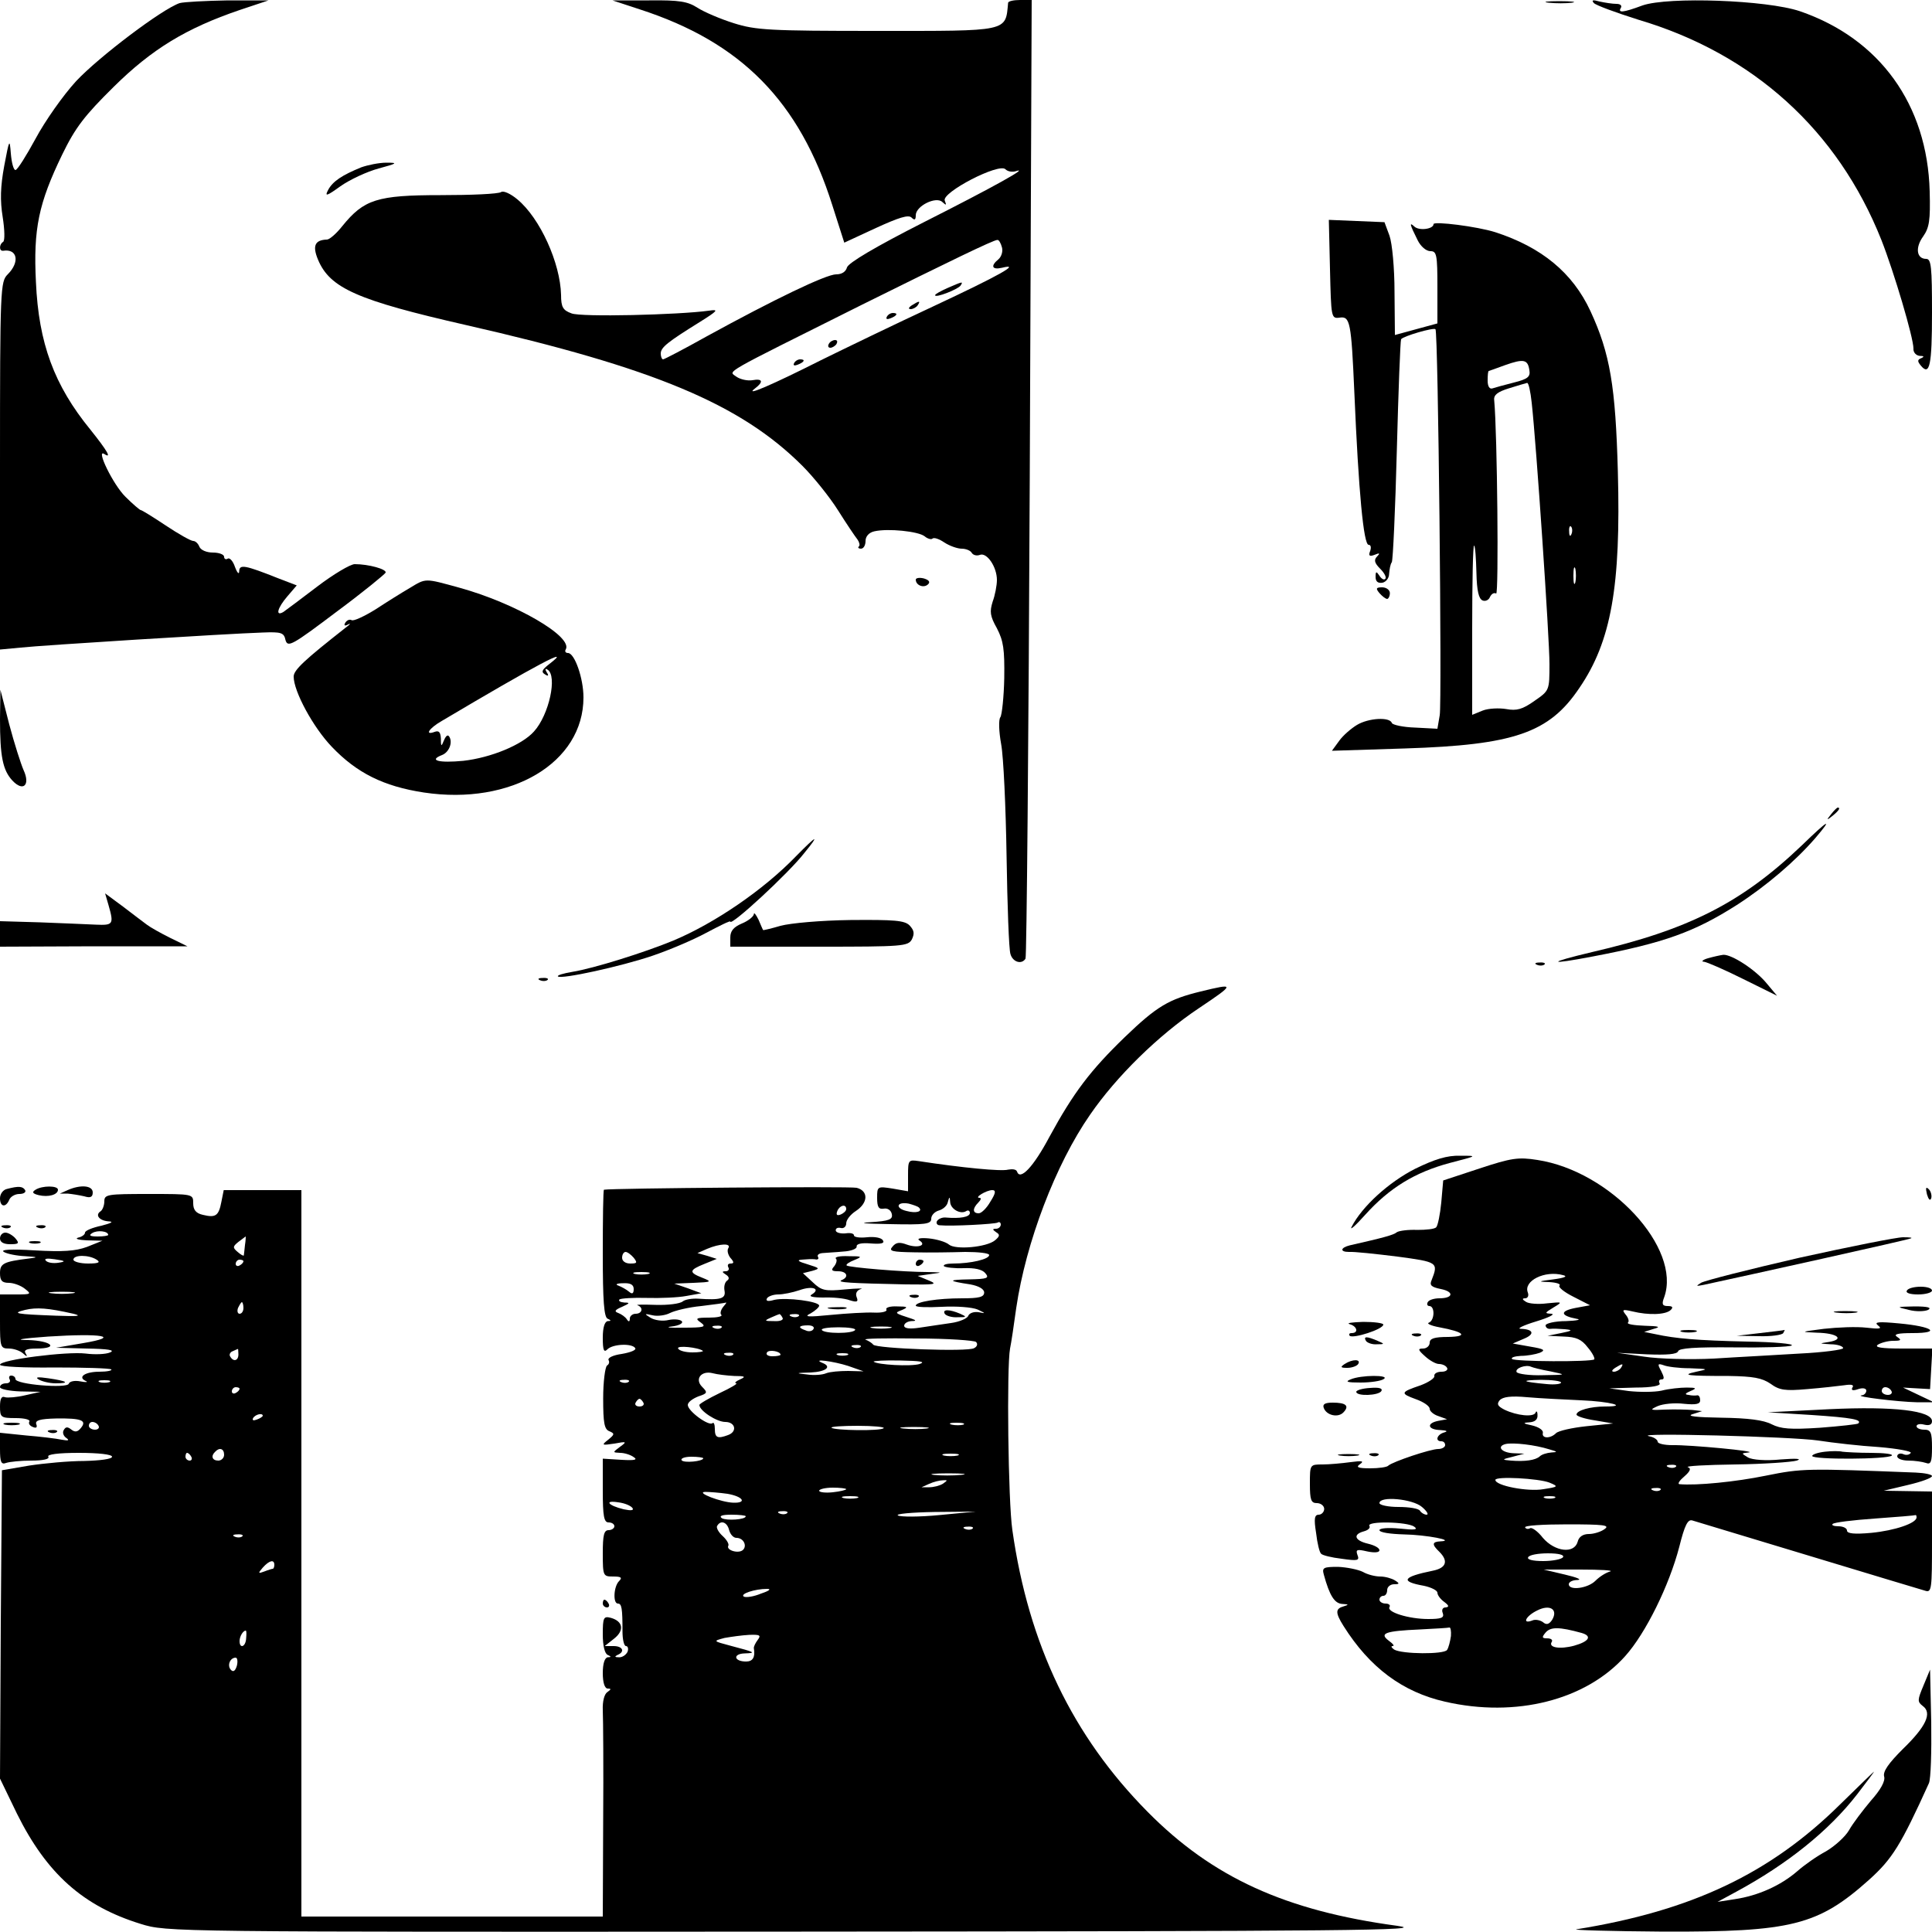
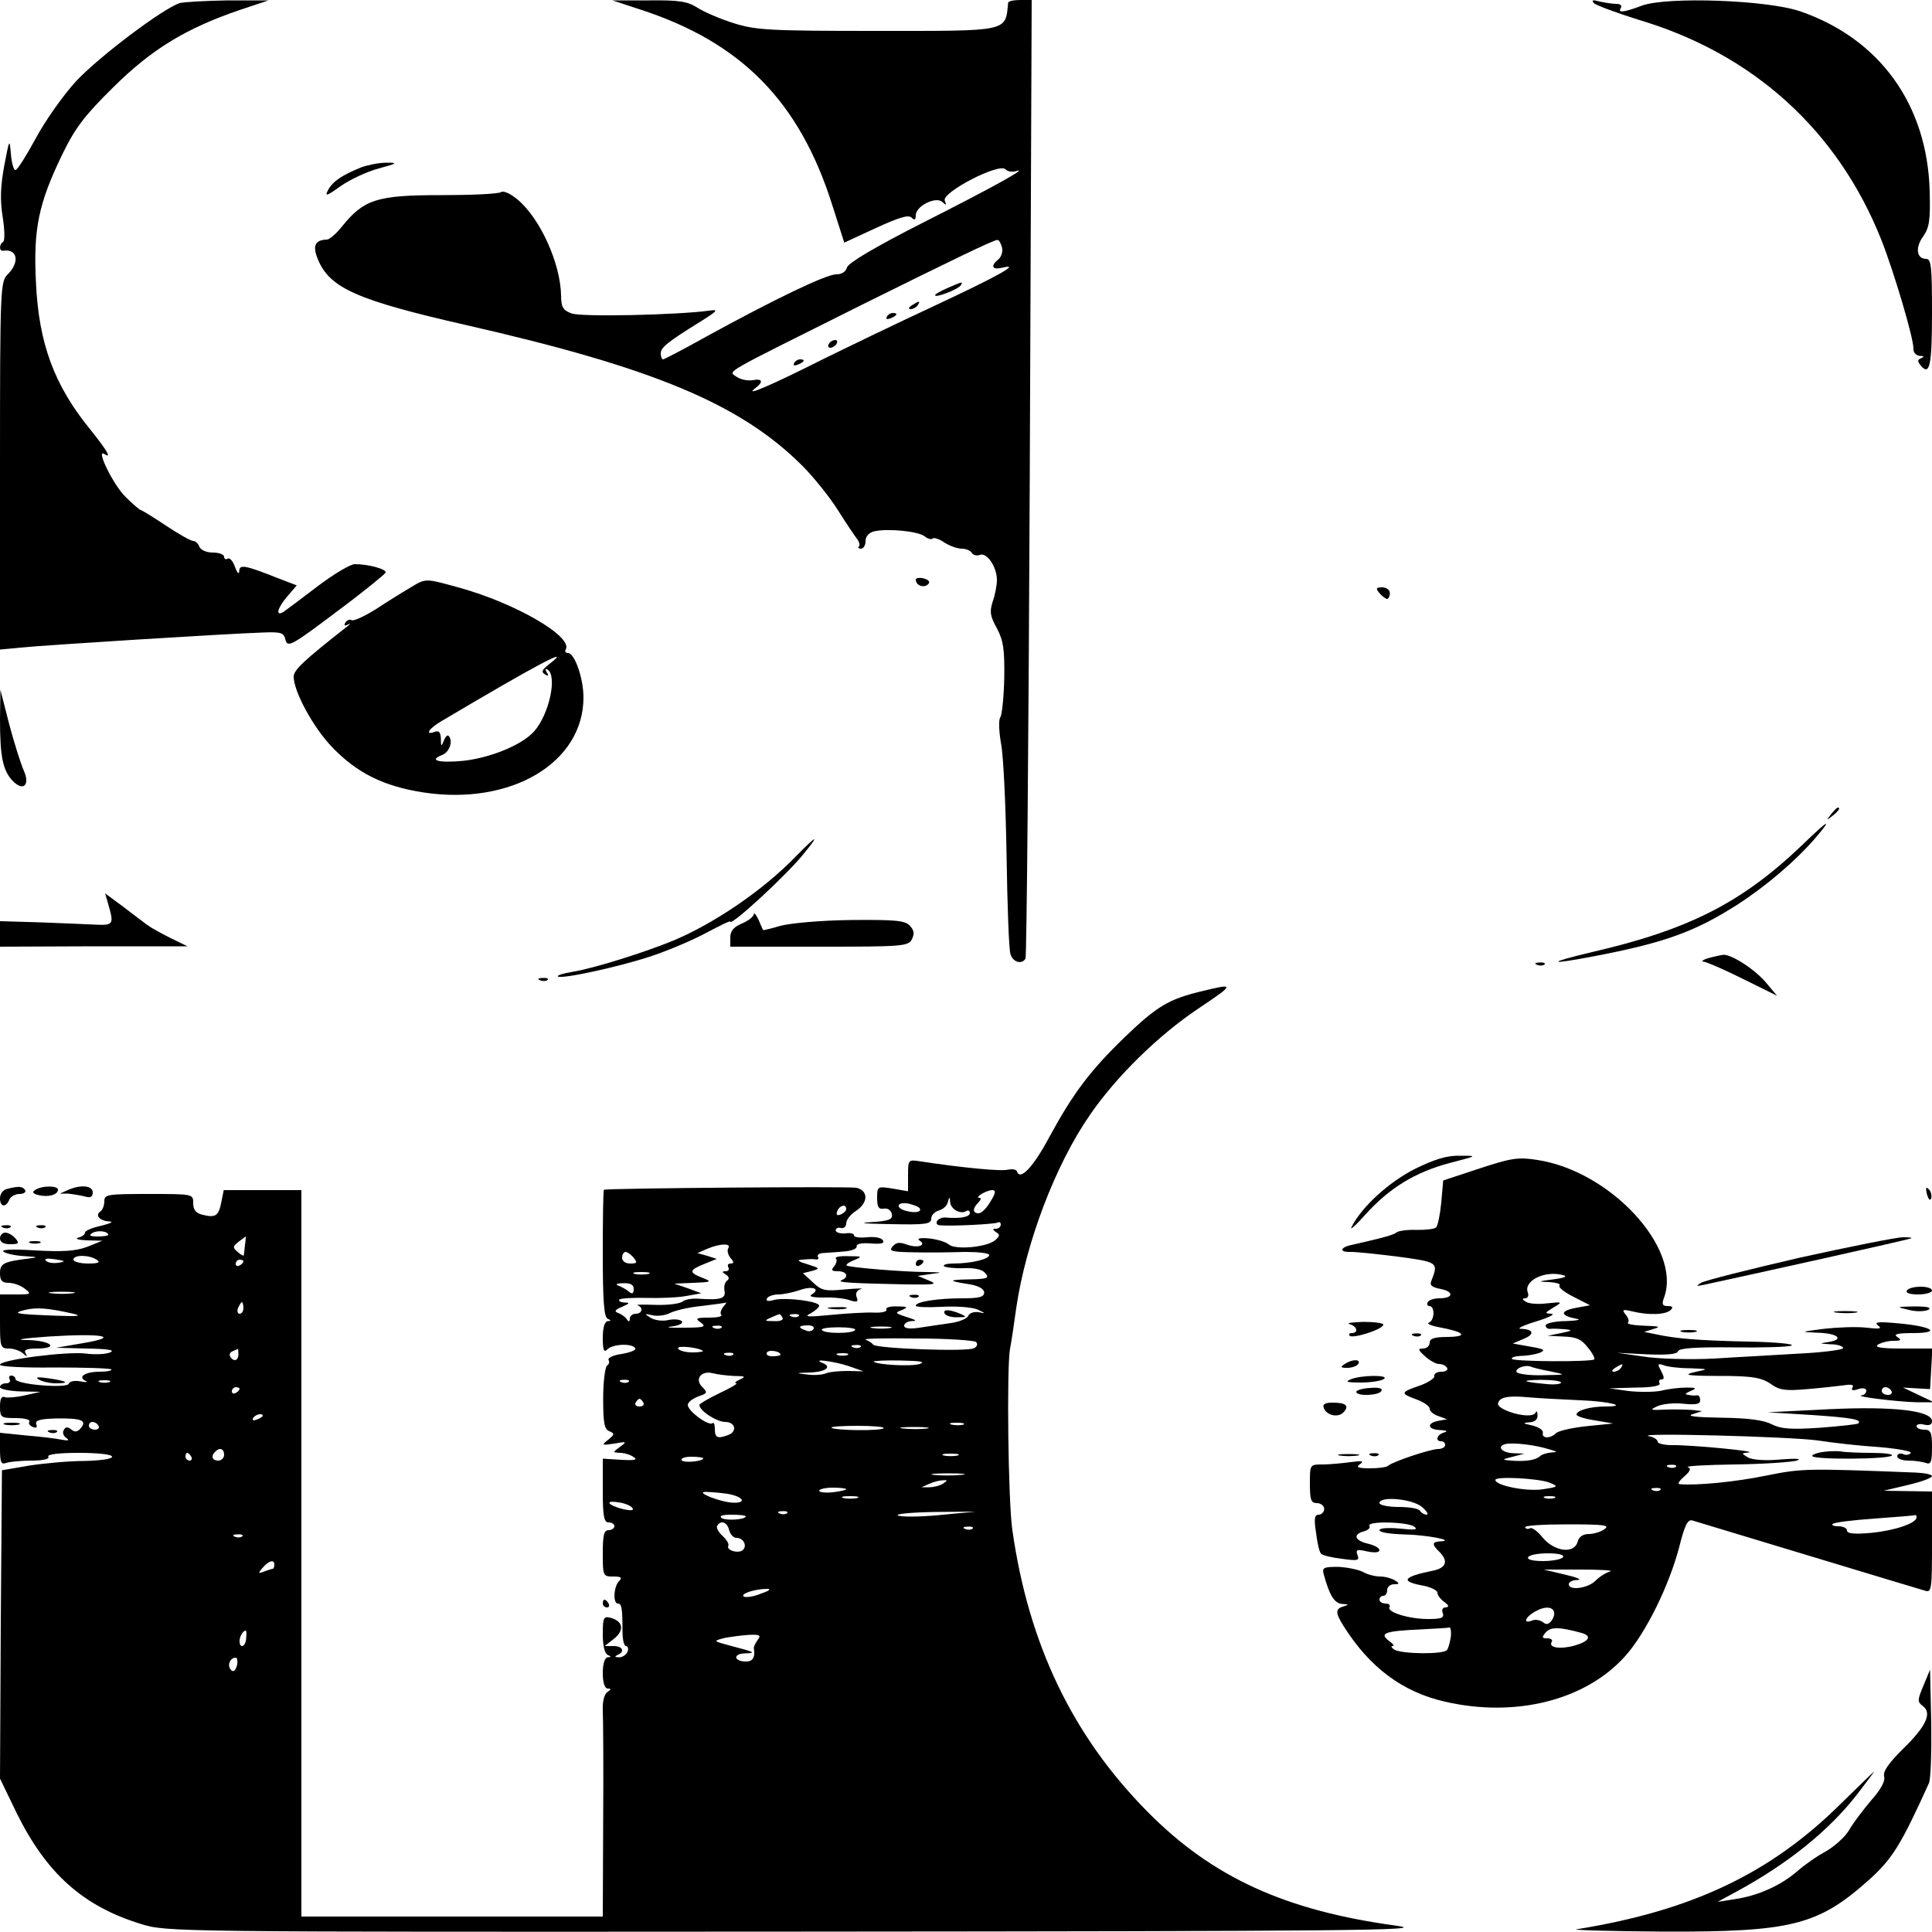
<svg xmlns="http://www.w3.org/2000/svg" version="1.0" width="500pt" height="500pt" viewBox="0 0 500 500" preserveAspectRatio="xMidYMid meet">
  <g transform="translate(0,500) scale(0.1,-0.1)" fill="#000000" stroke="none">
    <path d="M465 4992 c-45 -15 -209 -139 -268 -202 -34 -37 -81 -104 -105 -149 -24 -44 -47 -81 -52 -81 -5 0 -10 19 -12 43 -3 39 -4 37 -17 -32 -10 -54 -11 -90 -4 -133 5 -32 6 -61 1 -64 -10 -6 -11 -24 0 -23 37 6 44 -29 12 -61 -19 -19 -20 -33 -20 -496 l0 -475 53 5 c55 6 534 36 626 39 49 2 56 0 60 -20 6 -19 17 -13 131 73 69 51 126 98 128 102 3 9 -44 22 -80 22 -11 0 -55 -26 -97 -58 -42 -32 -82 -62 -88 -66 -21 -12 -15 11 11 41 l24 28 -47 18 c-88 35 -101 37 -102 19 0 -10 -5 -5 -11 11 -5 15 -14 25 -19 21 -5 -3 -9 0 -9 5 0 6 -13 11 -29 11 -16 0 -31 6 -35 15 -3 8 -10 15 -16 15 -6 0 -38 18 -71 40 -33 22 -62 40 -65 40 -2 0 -20 15 -39 34 -32 31 -78 126 -55 111 20 -13 8 8 -36 63 -94 115 -134 224 -141 382 -7 138 7 204 68 330 34 70 58 101 133 175 99 98 188 152 326 199 l75 25 -105 0 c-58 -1 -114 -4 -125 -7z" />
    <path d="M1655 4976 c263 -85 414 -238 499 -507 l31 -97 82 38 c59 27 84 35 92 27 8 -8 11 -6 11 6 0 24 53 50 69 34 10 -9 11 -9 6 4 -8 21 140 98 157 81 6 -6 18 -8 27 -5 37 12 -56 -40 -238 -132 -126 -64 -195 -105 -199 -117 -3 -11 -13 -18 -28 -18 -26 0 -161 -65 -336 -161 -59 -33 -109 -59 -112 -59 -3 0 -6 7 -6 15 0 16 18 30 100 81 48 30 51 34 25 30 -80 -11 -332 -17 -356 -7 -22 8 -27 16 -27 48 -2 82 -54 198 -113 247 -18 15 -36 23 -42 19 -7 -5 -77 -8 -157 -8 -164 0 -198 -11 -254 -80 -15 -19 -33 -35 -40 -35 -31 -1 -38 -16 -23 -52 31 -74 102 -105 382 -169 488 -111 712 -205 872 -365 28 -28 70 -80 92 -115 22 -35 45 -69 50 -75 5 -7 7 -15 4 -18 -4 -3 -1 -6 5 -6 7 0 12 9 12 20 0 12 9 22 23 25 35 8 114 0 130 -13 7 -6 17 -9 20 -6 4 4 18 -1 31 -10 14 -9 34 -16 45 -16 11 0 23 -5 26 -11 4 -6 13 -8 21 -5 18 7 44 -31 44 -65 0 -14 -5 -40 -11 -56 -8 -26 -7 -37 11 -69 17 -33 20 -54 19 -129 -1 -49 -6 -95 -10 -101 -5 -6 -4 -37 2 -70 6 -32 12 -163 14 -290 2 -128 6 -241 10 -253 6 -21 29 -28 39 -12 3 4 8 565 11 1245 l5 1236 -30 0 c-17 0 -30 -3 -31 -7 -7 -76 4 -73 -339 -73 -279 0 -314 2 -371 20 -35 11 -77 29 -94 40 -25 16 -46 20 -125 19 l-95 0 70 -23z m938 -616 c3 -10 -1 -24 -9 -31 -21 -17 -17 -28 9 -22 52 13 -7 -20 -178 -100 -99 -46 -229 -109 -290 -139 -127 -64 -199 -95 -172 -74 24 18 21 27 -6 22 -12 -2 -31 2 -41 9 -21 16 -46 1 324 186 226 112 341 168 351 168 4 1 9 -8 12 -19z" />
    <path d="M2453 4255 c-18 -8 -33 -16 -33 -19 0 -8 59 15 66 25 7 11 6 11 -33 -6z" />
    <path d="M2360 4210 c-9 -6 -10 -10 -3 -10 6 0 15 5 18 10 8 12 4 12 -15 0z" />
    <path d="M2295 4180 c-3 -6 1 -7 9 -4 18 7 21 14 7 14 -6 0 -13 -4 -16 -10z" />
    <path d="M2145 4110 c-3 -5 -2 -10 4 -10 5 0 13 5 16 10 3 6 2 10 -4 10 -5 0 -13 -4 -16 -10z" />
    <path d="M2055 4060 c-3 -6 1 -7 9 -4 18 7 21 14 7 14 -6 0 -13 -4 -16 -10z" />
-     <path d="M4008 4993 c18 -2 45 -2 60 0 15 2 0 4 -33 4 -33 0 -45 -2 -27 -4z" />
    <path d="M4125 4992 c6 -6 58 -25 115 -43 297 -88 516 -286 629 -570 33 -84 83 -253 83 -281 -1 -10 7 -18 16 -19 11 0 13 -2 4 -6 -10 -4 -10 -8 -1 -19 23 -28 29 0 29 137 0 118 -2 139 -15 139 -25 0 -29 29 -8 58 16 23 19 41 17 117 -6 224 -129 395 -336 466 -86 29 -340 38 -407 15 -51 -19 -65 -20 -56 -6 3 6 -2 10 -12 10 -10 0 -29 3 -43 6 -18 5 -22 4 -15 -4z" />
    <path d="M935 4567 c-49 -20 -74 -36 -86 -59 -9 -17 -4 -16 32 10 24 17 69 38 99 46 48 13 51 15 20 15 -19 0 -48 -6 -65 -12z" />
-     <path d="M3442 4303 c3 -125 3 -128 25 -125 27 4 30 -11 38 -193 11 -259 24 -395 37 -395 6 0 7 -7 4 -16 -5 -12 -2 -15 11 -10 14 6 15 4 7 -4 -9 -9 -7 -17 8 -32 11 -11 17 -23 13 -26 -3 -4 -10 0 -15 8 -8 12 -10 12 -10 -3 0 -12 6 -17 18 -15 9 2 17 12 17 23 1 11 3 25 7 30 3 6 9 136 13 290 4 154 9 283 11 287 5 8 84 31 89 26 7 -7 17 -967 11 -999 l-6 -35 -57 3 c-32 1 -59 7 -61 12 -5 16 -60 13 -90 -5 -15 -9 -36 -27 -46 -41 l-19 -26 189 6 c282 9 373 40 451 156 83 121 108 264 100 560 -6 221 -20 306 -71 416 -46 99 -126 165 -246 204 -47 15 -160 29 -160 21 0 -13 -38 -18 -50 -6 -13 12 -12 6 9 -36 8 -16 22 -28 33 -28 16 0 18 -9 18 -93 l0 -94 -55 -15 -55 -15 -1 111 c0 62 -6 126 -13 146 l-13 35 -72 3 -72 3 3 -128z m516 -261 c3 -17 -4 -23 -40 -32 -24 -6 -49 -13 -55 -15 -8 -3 -13 5 -13 20 0 14 1 25 3 25 1 0 20 7 42 15 48 17 59 15 63 -13z m6 -84 c12 -108 46 -610 46 -676 0 -69 0 -69 -39 -96 -31 -22 -46 -26 -73 -21 -18 3 -46 2 -61 -4 l-27 -11 0 222 c0 122 2 219 5 216 3 -2 5 -34 6 -71 1 -46 6 -67 16 -71 7 -3 16 1 19 9 4 8 10 12 16 9 7 -5 3 414 -5 500 -2 14 9 22 38 31 22 7 43 13 47 14 4 1 9 -23 12 -51z m103 -340 c-3 -8 -6 -5 -6 6 -1 11 2 17 5 13 3 -3 4 -12 1 -19z m10 -125 c-3 -10 -5 -2 -5 17 0 19 2 27 5 18 2 -10 2 -26 0 -35z" />
    <path d="M2370 3500 c0 -15 21 -23 32 -12 6 6 2 11 -11 15 -12 3 -21 1 -21 -3z" />
    <path d="M1060 3478 c-19 -11 -59 -36 -88 -55 -29 -18 -57 -31 -62 -28 -5 3 -12 0 -16 -6 -5 -8 -2 -10 7 -5 8 4 5 0 -6 -8 -107 -84 -135 -110 -135 -127 0 -38 50 -131 99 -182 64 -67 133 -102 238 -118 226 -34 413 77 413 246 0 50 -23 115 -40 115 -6 0 -9 4 -6 9 20 33 -130 120 -275 160 -91 25 -86 25 -129 -1z m361 -197 c-18 -14 -21 -20 -11 -26 9 -6 11 -4 5 5 -5 8 -4 11 2 7 26 -16 4 -117 -35 -160 -31 -35 -112 -68 -183 -76 -63 -6 -91 1 -55 15 18 7 28 32 19 47 -4 7 -9 3 -14 -9 -7 -17 -8 -17 -8 5 -1 16 -5 21 -16 17 -27 -10 -15 9 18 28 246 146 344 198 278 147z" />
    <path d="M3570 3465 c7 -8 16 -15 20 -15 3 0 7 7 7 15 0 8 -9 15 -20 15 -16 0 -17 -3 -7 -15z" />
    <path d="M0 3139 c0 -96 7 -132 32 -159 28 -30 47 -12 29 27 -7 16 -24 69 -37 118 l-23 90 -1 -76z" />
    <path d="M4739 2893 c-13 -16 -12 -17 4 -4 16 13 21 21 13 21 -2 0 -10 -8 -17 -17z" />
    <path d="M4664 2813 c-156 -149 -293 -219 -544 -277 -118 -28 -116 -34 4 -11 183 35 261 63 371 133 76 49 151 113 203 173 47 55 34 48 -34 -18z" />
    <path d="M2060 2784 c-84 -87 -210 -173 -317 -218 -75 -31 -206 -72 -261 -81 -24 -4 -41 -9 -38 -12 8 -8 164 26 246 54 41 14 103 40 138 59 34 18 62 32 62 29 0 -14 151 125 192 178 40 49 33 47 -22 -9z" />
    <path d="M281 2657 c14 -49 12 -52 -33 -50 -24 1 -89 4 -145 6 l-103 3 0 -33 0 -33 243 1 242 0 -45 22 c-24 12 -51 27 -60 34 -8 6 -36 27 -62 47 l-46 34 9 -31z" />
    <path d="M1951 2634 c-1 -6 -14 -17 -31 -24 -21 -9 -30 -19 -30 -36 l0 -24 230 0 c216 0 230 1 240 19 7 15 6 23 -6 36 -13 13 -39 15 -153 14 -77 -1 -155 -8 -181 -15 -24 -7 -45 -12 -45 -11 -1 1 -6 13 -12 27 -7 14 -12 20 -12 14z" />
    <path d="M4420 2520 c-14 -4 -18 -9 -10 -9 8 -1 54 -21 102 -45 l87 -43 -26 31 c-29 36 -91 76 -113 75 -8 -1 -26 -5 -40 -9z" />
-     <path d="M3978 2503 c7 -3 16 -2 19 1 4 3 -2 6 -13 5 -11 0 -14 -3 -6 -6z" />
+     <path d="M3978 2503 c7 -3 16 -2 19 1 4 3 -2 6 -13 5 -11 0 -14 -3 -6 -6" />
    <path d="M1398 2463 c7 -3 16 -2 19 1 4 3 -2 6 -13 5 -11 0 -14 -3 -6 -6z" />
    <path d="M3107 2434 c-82 -20 -113 -38 -196 -118 -89 -86 -133 -144 -195 -258 -42 -79 -76 -114 -84 -90 -2 6 -12 7 -23 5 -17 -5 -120 5 -231 22 -27 4 -28 3 -28 -37 l0 -41 -40 7 c-39 6 -40 6 -40 -24 0 -24 4 -30 17 -28 10 2 19 -4 21 -14 3 -14 -7 -18 -55 -21 -35 -2 -15 -4 50 -5 92 -2 107 0 107 14 0 9 9 18 19 21 11 3 22 12 24 22 4 15 5 15 6 0 1 -18 27 -33 42 -23 5 3 9 0 9 -5 0 -11 -26 -15 -62 -12 -9 1 -19 -3 -23 -9 -3 -5 0 -11 7 -11 30 -3 143 3 150 7 4 3 8 0 8 -5 0 -6 -6 -11 -12 -11 -10 0 -10 -2 0 -9 10 -6 10 -10 -3 -21 -22 -18 -102 -25 -119 -11 -8 7 -32 14 -52 16 -21 2 -32 0 -25 -5 21 -13 -4 -21 -32 -11 -19 7 -28 6 -37 -5 -11 -12 -2 -14 56 -15 38 -1 97 0 132 1 34 0 62 -3 62 -8 0 -11 -48 -22 -93 -22 -17 0 -27 -3 -24 -7 4 -3 27 -6 51 -5 28 1 48 -3 56 -13 11 -13 5 -15 -41 -16 -57 -1 -57 -4 2 -13 22 -4 36 -12 36 -21 0 -12 -14 -15 -57 -15 -64 0 -120 -9 -120 -19 0 -4 30 -5 68 -3 37 2 78 -1 92 -7 21 -10 22 -11 3 -7 -12 2 -24 -2 -27 -9 -2 -7 -23 -16 -45 -19 -23 -3 -59 -9 -81 -12 -26 -4 -40 -2 -40 5 0 6 8 11 18 12 13 0 14 2 2 6 -46 15 -46 15 -25 23 16 7 14 9 -13 9 -18 1 -31 -3 -28 -8 3 -5 -11 -9 -32 -8 -20 1 -71 -2 -112 -6 -60 -6 -71 -5 -52 4 12 7 22 16 22 20 0 11 -85 22 -116 15 -17 -5 -23 -3 -19 4 3 5 16 10 29 10 13 0 37 5 55 11 33 12 56 4 32 -11 -9 -5 1 -8 30 -8 24 1 55 -2 68 -7 19 -6 23 -4 18 8 -4 10 1 18 11 21 9 2 -9 2 -41 -1 -52 -5 -61 -3 -83 18 l-26 24 24 6 c21 6 20 7 -12 17 -24 7 -29 11 -15 12 11 1 26 2 34 1 7 -2 11 1 8 6 -3 5 2 9 11 10 9 1 34 2 54 4 20 1 36 7 35 13 -1 7 13 10 36 8 27 -2 37 0 32 8 -4 7 -22 10 -41 8 -19 -2 -34 0 -34 5 0 5 -10 7 -22 5 -13 -1 -24 2 -25 7 -1 6 5 9 13 7 8 -2 14 4 14 12 0 9 11 23 25 32 32 21 33 52 2 60 -17 4 -636 -1 -654 -5 -2 -1 -3 -75 -3 -165 0 -122 3 -166 13 -169 9 -4 9 -6 0 -6 -8 -1 -13 -16 -13 -43 0 -33 3 -39 12 -30 14 14 64 16 72 3 3 -5 -12 -11 -35 -15 -22 -3 -37 -10 -34 -16 3 -5 1 -11 -4 -14 -5 -4 -10 -42 -10 -85 0 -64 3 -80 16 -85 14 -6 14 -8 -3 -22 -18 -14 -17 -15 16 -10 32 6 33 5 15 -8 -20 -15 -20 -15 0 -16 11 0 27 -5 35 -11 11 -7 3 -9 -32 -7 l-48 3 0 -82 c0 -67 3 -83 15 -83 8 0 15 -4 15 -10 0 -5 -7 -10 -15 -10 -12 0 -15 -13 -15 -60 0 -59 1 -60 27 -60 21 0 24 -3 15 -12 -14 -14 -16 -58 -3 -58 10 0 12 -12 12 -72 0 -21 4 -38 9 -38 5 0 7 -7 4 -15 -4 -8 -14 -15 -23 -14 -10 0 -11 2 -3 6 20 8 14 23 -10 23 l-23 0 24 19 c27 21 24 45 -8 54 -19 5 -21 1 -21 -43 0 -29 5 -50 13 -53 9 -4 9 -6 0 -6 -8 -1 -13 -16 -13 -41 0 -25 5 -40 13 -40 9 0 9 -2 -1 -9 -8 -5 -13 -24 -12 -47 1 -22 2 -150 1 -286 l-1 -248 -390 0 -390 0 0 940 0 940 -100 0 -101 0 -6 -30 c-7 -37 -15 -42 -48 -34 -18 4 -25 13 -25 30 0 24 0 24 -115 24 -107 0 -115 -1 -115 -19 0 -11 -5 -23 -10 -26 -15 -10 -2 -25 23 -26 12 -1 3 -5 -20 -11 -24 -5 -43 -13 -43 -18 0 -5 -8 -11 -18 -13 -9 -3 1 -6 23 -7 l40 -1 -40 -16 c-30 -11 -63 -13 -135 -9 -63 4 -90 2 -80 -4 8 -5 33 -10 55 -11 33 -2 35 -3 10 -6 -66 -8 -75 -13 -75 -38 0 -19 5 -25 23 -25 12 0 31 -7 41 -15 18 -14 17 -15 -22 -15 l-42 0 0 -70 c0 -66 1 -70 23 -70 13 0 29 -6 36 -12 11 -10 13 -10 7 0 -5 8 3 12 28 12 60 0 40 20 -21 22 -38 0 -20 4 52 9 139 9 191 0 90 -17 l-70 -12 80 -2 c55 -1 74 -4 60 -10 -11 -5 -40 -6 -63 -3 -49 6 -222 -16 -222 -29 0 -5 63 -8 141 -7 77 0 143 -2 147 -5 3 -3 -11 -6 -31 -6 -37 0 -57 -14 -35 -24 7 -3 1 -4 -14 -1 -15 3 -28 0 -30 -6 -4 -13 -138 -2 -138 12 0 5 -5 9 -11 9 -5 0 -7 -4 -4 -10 3 -5 -1 -10 -9 -10 -9 0 -16 -4 -16 -10 0 -5 24 -10 53 -11 l52 -1 -40 -9 c-21 -5 -45 -7 -52 -5 -9 4 -13 -4 -13 -24 0 -28 2 -30 41 -30 22 0 38 -4 35 -9 -3 -5 1 -11 9 -14 9 -4 12 -1 9 7 -4 10 9 14 51 15 66 1 81 -5 64 -25 -8 -10 -15 -11 -24 -4 -10 8 -15 8 -20 -1 -4 -6 -1 -15 6 -20 10 -7 6 -8 -11 -5 -14 3 -55 8 -92 11 l-68 7 0 -42 c0 -34 3 -41 16 -36 9 3 38 6 65 6 31 0 48 4 44 10 -4 6 25 10 79 10 51 0 86 -4 86 -10 0 -6 -31 -10 -72 -11 -40 0 -104 -6 -143 -12 l-70 -12 -3 -399 -2 -399 44 -91 c77 -155 171 -239 320 -285 68 -21 69 -21 1710 -20 1421 1 1628 3 1542 15 -289 39 -478 125 -646 295 -194 196 -308 433 -350 729 -11 74 -15 422 -6 470 3 14 10 61 16 105 25 170 102 372 191 500 68 99 177 206 282 276 94 63 94 65 4 43z m-544 -544 c-9 -16 -23 -30 -30 -30 -16 0 -17 12 -1 28 7 7 8 12 3 12 -15 0 18 20 33 20 10 0 9 -8 -5 -30z m-185 -15 c11 -10 -6 -16 -32 -9 -30 7 -26 25 6 19 11 -3 23 -7 26 -10z m-188 -4 c0 -5 -7 -11 -14 -14 -10 -4 -13 -1 -9 9 6 15 23 19 23 5z m-1910 -67 c0 -2 -12 -4 -27 -4 -21 0 -24 3 -14 9 13 8 41 5 41 -5z m354 -26 c-1 -13 -3 -25 -3 -27 -1 -2 -8 2 -16 9 -13 11 -13 14 2 26 10 7 18 14 19 14 0 0 0 -10 -2 -22z m1251 -8 c-4 -6 -1 -17 5 -25 10 -11 10 -15 1 -15 -7 0 -9 -4 -6 -10 3 -5 0 -10 -7 -10 -10 0 -10 -2 1 -9 8 -5 9 -11 3 -15 -6 -4 -9 -15 -7 -26 4 -21 -10 -25 -68 -21 -16 1 -34 -2 -40 -7 -7 -6 -38 -10 -70 -9 -31 1 -53 1 -47 -1 16 -6 12 -22 -5 -22 -8 0 -15 -6 -15 -12 0 -9 -3 -10 -8 -2 -4 6 -14 13 -22 16 -11 4 -9 8 10 16 20 9 21 11 6 11 -11 1 -16 4 -13 8 4 3 36 5 71 4 35 -1 81 1 102 5 l39 7 -35 13 -35 12 50 2 c47 2 48 3 23 13 -36 14 -35 20 5 36 l32 13 -25 8 -25 7 25 11 c33 14 63 15 55 2z m-245 -25 c10 -13 9 -15 -9 -15 -12 0 -21 6 -21 15 0 8 4 15 9 15 5 0 14 -7 21 -15z m-1489 -13 c-13 -2 -27 0 -32 5 -6 6 3 7 23 4 28 -4 29 -6 9 -9z m99 8 c11 -7 5 -10 -22 -10 -21 0 -38 5 -38 10 0 13 40 13 60 0z m380 -4 c0 -3 -4 -8 -10 -11 -5 -3 -10 -1 -10 4 0 6 5 11 10 11 6 0 10 -2 10 -4z m1048 -33 c-10 -2 -26 -2 -35 0 -10 3 -2 5 17 5 19 0 27 -2 18 -5z m-38 -39 c0 -12 -4 -14 -12 -7 -7 6 -20 13 -28 16 -9 3 -3 6 13 6 19 1 27 -4 27 -15z m-1452 -11 c-16 -2 -40 -2 -55 0 -16 2 -3 4 27 4 30 0 43 -2 28 -4z m442 -38 c0 -8 -4 -15 -10 -15 -5 0 -7 7 -4 15 4 8 8 15 10 15 2 0 4 -7 4 -15z m1241 2 c-6 -8 -8 -17 -4 -20 3 -4 -11 -7 -32 -7 -34 0 -37 -2 -21 -13 15 -11 8 -13 -46 -13 -35 -1 -48 1 -30 3 18 2 30 8 27 13 -3 5 -19 7 -34 4 -16 -4 -37 -1 -48 6 -16 10 -16 11 6 6 13 -3 34 0 45 6 12 6 48 15 81 18 33 4 62 8 64 9 2 0 -2 -5 -8 -12z m-1681 -17 c24 -6 11 -7 -45 -5 -105 4 -116 6 -80 15 30 7 59 5 125 -10z m1835 -10 c4 -6 -6 -10 -22 -9 -25 0 -26 1 -8 9 11 5 21 9 22 9 1 1 5 -3 8 -9z m42 4 c-3 -3 -12 -4 -19 -1 -8 3 -5 6 6 6 11 1 17 -2 13 -5z m-200 -30 c-3 -3 -12 -4 -19 -1 -8 3 -5 6 6 6 11 1 17 -2 13 -5z m238 -4 c-3 -5 -12 -7 -20 -3 -21 7 -19 13 6 13 11 0 18 -4 14 -10z m108 -2 c-6 -10 -80 -10 -86 0 -3 4 16 7 43 7 26 0 46 -3 43 -7z m90 5 c-13 -2 -33 -2 -45 0 -13 2 -3 4 22 4 25 0 35 -2 23 -4z m223 -36 c5 -5 3 -12 -5 -16 -15 -10 -254 -1 -261 9 -3 4 -12 10 -20 13 -8 3 51 4 132 3 80 0 150 -5 154 -9z m-707 -23 c2 -2 -10 -4 -27 -4 -17 0 -34 4 -37 10 -5 9 53 3 64 -6z m408 10 c-3 -3 -12 -4 -19 -1 -8 3 -5 6 6 6 11 1 17 -2 13 -5z m-1610 -19 c0 -17 -13 -20 -21 -6 -4 5 0 12 6 14 7 3 13 6 14 6 0 1 1 -6 1 -14z m1403 -1 c0 -2 -9 -4 -21 -4 -11 0 -18 4 -14 10 5 8 35 3 35 -6z m-123 0 c-3 -3 -12 -4 -19 -1 -8 3 -5 6 6 6 11 1 17 -2 13 -5z m296 -1 c-7 -2 -19 -2 -25 0 -7 3 -2 5 12 5 14 0 19 -2 13 -5z m2 -28 l40 -14 -40 1 c-22 0 -47 -2 -57 -6 -9 -4 -31 -6 -50 -3 -30 3 -29 4 10 5 40 2 56 15 30 25 -29 12 30 4 67 -8z m185 5 c-23 -7 -110 -2 -119 6 -2 2 29 4 70 3 50 -1 66 -3 49 -9z m-480 -31 c29 0 31 -2 15 -9 -11 -5 -15 -9 -10 -10 6 0 -14 -12 -42 -25 -29 -14 -53 -28 -53 -31 0 -15 45 -44 67 -44 26 0 32 -25 7 -34 -27 -10 -34 -7 -34 16 0 12 -3 18 -6 15 -9 -9 -64 31 -64 47 0 7 12 16 27 22 24 8 25 10 10 25 -20 20 -2 43 28 35 11 -3 36 -6 55 -7z m-1617 -16 c-7 -2 -19 -2 -25 0 -7 3 -2 5 12 5 14 0 19 -2 13 -5z m1344 1 c-3 -3 -12 -4 -19 -1 -8 3 -5 6 6 6 11 1 17 -2 13 -5z m-1007 -18 c0 -3 -4 -8 -10 -11 -5 -3 -10 -1 -10 4 0 6 5 11 10 11 6 0 10 -2 10 -4z m1045 -36 c3 -5 -1 -10 -10 -10 -9 0 -13 5 -10 10 3 6 8 10 10 10 2 0 7 -4 10 -10z m-985 -34 c0 -2 -7 -7 -16 -10 -8 -3 -12 -2 -9 4 6 10 25 14 25 6z m-425 -26 c3 -5 -1 -10 -9 -10 -9 0 -16 5 -16 10 0 6 4 10 9 10 6 0 13 -4 16 -10z m2238 3 c-7 -2 -21 -2 -30 0 -10 3 -4 5 12 5 17 0 24 -2 18 -5z m-206 -9 c-7 -8 -128 -6 -135 1 -3 3 28 5 68 5 40 0 70 -3 67 -6z m111 -1 c-15 -2 -42 -2 -60 0 -18 2 -6 4 27 4 33 0 48 -2 33 -4z m-1818 -68 c0 -8 -7 -15 -15 -15 -16 0 -20 12 -8 23 11 12 23 8 23 -8z m-85 -5 c3 -5 1 -10 -4 -10 -6 0 -11 5 -11 10 0 6 2 10 4 10 3 0 8 -4 11 -10z m1983 3 c-10 -2 -26 -2 -35 0 -10 3 -2 5 17 5 19 0 27 -2 18 -5z m-658 -7 c0 -8 -51 -13 -56 -5 -3 5 9 9 25 9 17 0 31 -2 31 -4z m667 -43 c-20 -2 -52 -2 -70 0 -17 2 0 4 38 4 39 0 53 -2 32 -4z m-47 -23 c-8 -5 -24 -9 -35 -9 l-20 0 20 9 c11 5 27 9 35 9 13 1 13 0 0 -9z m-250 -14 c0 -2 -16 -6 -35 -8 -19 -2 -35 0 -35 4 0 4 16 8 35 8 19 0 35 -2 35 -4z m-307 -12 c40 -7 51 -24 15 -23 -32 1 -99 27 -73 28 11 0 37 -2 58 -5z m335 -11 c-10 -2 -26 -2 -35 0 -10 3 -2 5 17 5 19 0 27 -2 18 -5z m-581 -26 c4 -6 -4 -7 -23 -3 -41 10 -51 24 -14 18 17 -2 33 -9 37 -15z m400 -13 c-3 -3 -12 -4 -19 -1 -8 3 -5 6 6 6 11 1 17 -2 13 -5z m394 -5 c-52 -5 -100 -5 -107 -1 -8 4 35 8 94 9 l107 1 -94 -9z m-501 -3 c0 -9 -50 -12 -62 -5 -8 6 1 9 25 9 20 0 37 -2 37 -4z m-43 -36 c3 -11 11 -20 19 -20 18 0 28 -20 17 -31 -11 -11 -45 -1 -38 11 2 4 -4 15 -15 25 -11 10 -17 22 -14 26 9 16 26 10 31 -11z m630 4 c-3 -3 -12 -4 -19 -1 -8 3 -5 6 6 6 11 1 17 -2 13 -5z m-1890 -20 c-3 -3 -12 -4 -19 -1 -8 3 -5 6 6 6 11 1 17 -2 13 -5z m83 -74 c0 -5 -2 -10 -4 -10 -2 0 -12 -3 -22 -7 -16 -6 -17 -5 -4 10 17 19 30 22 30 7z m1260 -74 c-19 -8 -39 -11 -45 -8 -11 7 29 20 60 20 12 0 6 -5 -15 -12z m-1333 -116 c-1 -22 -17 -28 -17 -7 0 12 9 27 16 27 2 0 2 -9 1 -20z m1324 -4 c-6 -8 -11 -18 -10 -22 4 -23 -3 -34 -20 -34 -32 0 -35 20 -4 21 31 1 28 3 -37 20 -45 12 -45 12 -15 20 17 3 45 7 64 8 28 1 31 -1 22 -13z m-1348 -67 c-4 -13 -9 -17 -15 -11 -11 11 -3 32 12 32 4 0 6 -9 3 -21z" />
    <path d="M3662 1975 c-67 -34 -137 -97 -164 -150 -6 -11 10 3 35 31 63 70 129 110 218 134 73 19 74 19 28 19 -34 1 -66 -9 -117 -34z" />
    <path d="M3829 1976 l-94 -31 -5 -57 c-3 -31 -9 -60 -13 -64 -4 -5 -27 -7 -49 -7 -23 1 -47 -2 -53 -6 -8 -7 -34 -14 -122 -34 -24 -6 -26 -17 -2 -17 13 1 69 -5 125 -12 105 -14 107 -15 89 -61 -6 -13 -1 -18 24 -23 35 -7 32 -24 -4 -24 -13 0 -27 -4 -30 -10 -3 -5 -1 -10 4 -10 15 0 14 -37 -1 -43 -7 -2 5 -8 27 -12 65 -12 76 -24 23 -25 -36 0 -48 -4 -48 -15 0 -8 -8 -15 -17 -15 -14 0 -14 -3 5 -20 12 -11 28 -20 36 -20 8 0 18 -4 21 -10 3 -5 -3 -10 -14 -10 -12 0 -20 -5 -19 -11 2 -5 -14 -16 -35 -24 -53 -18 -54 -21 -13 -36 20 -7 36 -18 36 -25 0 -6 10 -15 23 -19 l22 -8 -22 -4 c-32 -6 -29 -23 5 -24 16 -1 20 -3 10 -6 -19 -5 -25 -23 -8 -23 6 0 10 -4 10 -10 0 -5 -8 -10 -18 -10 -20 0 -118 -33 -129 -43 -3 -4 -25 -7 -47 -7 -32 0 -38 3 -26 11 11 8 5 9 -25 5 -22 -3 -55 -6 -72 -6 -33 0 -33 0 -33 -50 0 -42 3 -50 18 -50 10 0 19 -7 19 -15 0 -8 -7 -15 -14 -15 -11 0 -13 -10 -7 -47 3 -27 9 -51 13 -54 3 -4 27 -10 53 -13 42 -6 47 -5 41 10 -5 14 -1 15 25 9 19 -4 32 -3 32 3 0 6 -13 13 -30 17 -34 8 -40 24 -10 32 11 3 17 9 14 14 -8 13 98 11 116 -2 11 -8 1 -9 -37 -5 -31 3 -53 1 -53 -4 0 -6 28 -10 63 -11 58 -1 136 -16 95 -18 -22 -1 -23 -8 -3 -27 24 -24 18 -42 -17 -49 -79 -16 -85 -28 -23 -39 19 -4 35 -12 35 -18 0 -6 8 -17 18 -24 12 -9 13 -13 3 -14 -7 0 -11 -6 -7 -15 4 -12 -4 -15 -38 -15 -50 0 -108 18 -100 31 3 5 -2 9 -10 9 -9 0 -16 5 -16 10 0 6 5 10 10 10 6 0 10 7 10 15 0 8 8 15 18 15 14 0 15 2 2 10 -8 5 -25 10 -38 10 -13 0 -33 5 -45 12 -12 6 -41 12 -64 13 -38 0 -42 -2 -37 -20 15 -55 28 -75 48 -76 17 -1 17 -2 4 -6 -22 -6 -23 -16 -1 -51 68 -108 153 -171 263 -196 183 -42 364 4 466 118 53 59 114 183 140 283 14 56 22 72 34 68 47 -14 588 -178 603 -182 16 -5 17 6 17 126 l0 131 -62 1 -63 1 63 15 c34 8 62 18 62 23 0 4 -19 8 -42 9 -282 11 -294 11 -388 -8 -78 -16 -179 -26 -224 -22 -5 1 1 10 13 20 16 14 18 21 9 24 -7 3 48 6 122 7 74 1 146 6 160 10 15 5 -2 6 -41 3 -40 -4 -74 -1 -85 5 -18 11 -18 11 1 13 29 3 -153 20 -197 19 -21 0 -38 4 -38 9 0 5 -10 12 -22 14 -47 10 370 -1 437 -11 39 -6 109 -14 158 -17 48 -4 85 -11 82 -15 -3 -5 -12 -7 -20 -3 -8 3 -15 0 -15 -6 0 -6 13 -11 29 -11 16 0 36 -3 45 -6 13 -5 16 2 16 40 0 39 -3 46 -20 46 -11 0 -20 4 -20 9 0 5 9 7 20 4 13 -3 20 0 20 9 0 27 -97 39 -266 31 l-159 -8 114 -7 c104 -7 131 -12 120 -22 -2 -2 -47 -7 -99 -11 -77 -5 -101 -3 -125 9 -21 11 -61 16 -130 17 -66 1 -91 4 -75 9 l25 8 -25 3 c-14 1 -45 2 -70 1 -40 -2 -42 -1 -20 9 14 6 44 9 68 6 31 -3 42 -1 42 9 0 8 -3 13 -7 13 -5 -1 -15 -1 -23 1 -11 1 -9 4 5 10 17 7 16 9 -10 9 -16 0 -46 -3 -65 -8 -19 -4 -57 -4 -85 -1 l-50 7 68 2 c43 0 66 5 62 11 -3 6 -1 10 5 10 8 0 7 6 -1 22 -10 18 -9 20 6 15 9 -4 40 -8 68 -8 49 -2 50 -2 17 -9 -41 -9 -24 -11 85 -11 62 -1 85 -5 107 -20 23 -17 38 -19 95 -14 37 3 81 8 96 10 19 3 26 1 21 -6 -4 -7 1 -9 15 -4 12 4 21 2 21 -4 0 -6 -6 -12 -12 -12 -22 -3 95 -17 142 -18 l45 0 -40 19 -40 19 35 -2 35 -2 3 53 3 52 -78 0 c-54 0 -73 3 -63 10 8 5 26 10 40 10 20 0 22 2 10 10 -11 7 1 10 40 10 75 0 52 17 -35 25 -53 5 -66 4 -55 -5 12 -9 5 -10 -30 -6 -25 3 -74 1 -110 -3 -61 -8 -62 -8 -18 -10 53 -1 73 -17 31 -24 -26 -4 -26 -4 5 -6 17 0 32 -5 32 -10 0 -4 -51 -11 -112 -14 -62 -4 -162 -9 -223 -13 -60 -3 -141 -1 -180 5 l-70 10 77 -4 c52 -2 78 0 81 8 2 8 45 11 143 10 77 -1 145 1 151 5 6 4 -45 9 -115 10 -132 3 -186 8 -237 19 l-30 6 25 8 c19 5 14 7 -24 8 -27 1 -46 4 -43 8 4 3 1 13 -6 21 -10 13 -8 14 18 8 41 -10 86 -9 99 4 7 7 4 10 -8 10 -14 0 -16 5 -9 23 45 127 -139 326 -328 355 -50 8 -68 5 -150 -22z m191 -287 c-40 -5 -41 -6 -11 -7 19 -1 31 -5 27 -9 -4 -4 12 -17 36 -29 l43 -22 -38 -7 c-41 -8 -39 -20 3 -28 14 -2 1 -5 -27 -6 -29 0 -53 -6 -53 -11 0 -6 6 -10 13 -9 6 1 23 0 37 -1 21 -2 20 -4 -10 -10 l-35 -7 42 -2 c32 -1 46 -7 62 -28 12 -14 19 -28 17 -31 -7 -7 -206 -6 -213 1 -3 4 7 7 23 8 16 0 38 4 49 8 16 7 11 10 -25 16 l-45 8 28 12 c30 12 26 25 -7 26 -12 0 6 9 39 19 33 10 51 19 40 20 -18 1 -18 2 5 16 25 15 24 15 -16 11 -23 -3 -48 -1 -55 4 -10 6 -10 9 -2 9 7 0 10 7 7 15 -12 30 44 58 91 45 13 -3 5 -7 -25 -11z m-8 -238 c43 -9 43 -9 -19 -10 -34 -1 -64 3 -68 8 -5 10 24 20 37 14 4 -2 27 -8 50 -12z m183 9 c-3 -5 -12 -10 -18 -10 -7 0 -6 4 3 10 19 12 23 12 15 0z m-155 -38 c0 -4 -17 -6 -37 -4 -65 6 -70 10 -15 11 28 0 52 -3 52 -7z m855 -22 c3 -5 -1 -10 -9 -10 -9 0 -16 5 -16 10 0 6 4 10 9 10 6 0 13 -4 16 -10z m-802 -24 c73 -3 123 -16 61 -16 -38 0 -74 -10 -74 -21 0 -4 21 -11 48 -15 l47 -8 -69 -7 c-38 -4 -73 -12 -79 -18 -15 -15 -38 -14 -34 1 1 7 -11 15 -28 19 -24 5 -25 7 -7 8 14 1 22 7 21 19 0 9 -3 12 -5 6 -5 -12 -48 -8 -81 8 -17 9 -20 14 -12 24 8 9 29 12 72 8 34 -3 97 -6 140 -8z m-83 -127 c21 -6 22 -7 5 -8 -12 -1 -25 -5 -30 -10 -11 -10 -38 -14 -75 -11 -24 2 -24 3 5 10 l30 8 -27 1 c-32 1 -46 18 -21 24 20 4 75 -2 113 -14z m327 -45 c-3 -3 -12 -4 -19 -1 -8 3 -5 6 6 6 11 1 17 -2 13 -5z m-327 -41 c24 -10 23 -11 -16 -17 -40 -7 -124 9 -124 24 0 10 112 4 140 -7z m287 -19 c-3 -3 -12 -4 -19 -1 -8 3 -5 6 6 6 11 1 17 -2 13 -5z m-274 -21 c-7 -2 -19 -2 -25 0 -7 3 -2 5 12 5 14 0 19 -2 13 -5z m-343 -23 c13 -11 18 -20 12 -20 -6 0 -14 5 -17 10 -3 6 -28 10 -56 10 -27 0 -49 5 -49 10 0 19 86 11 110 -10z m1280 -27 c0 -15 -56 -34 -117 -40 -44 -4 -63 -2 -63 6 0 6 -10 11 -22 11 -12 0 -19 3 -15 6 3 4 52 10 109 14 57 4 104 8 106 9 1 0 2 -2 2 -6z m-807 -30 c-9 -7 -28 -13 -41 -13 -15 0 -26 -7 -29 -20 -9 -32 -59 -26 -90 10 -13 17 -29 28 -33 25 -5 -3 -11 -2 -13 2 -3 5 46 8 109 8 94 0 111 -2 97 -12z m-108 -73 c-3 -5 -26 -10 -51 -10 -28 0 -43 4 -39 10 3 6 26 10 51 10 28 0 43 -4 39 -10z m122 -37 c-11 -3 -27 -13 -38 -24 -20 -20 -69 -26 -69 -9 0 6 10 11 23 11 12 1 -3 7 -33 14 l-55 13 95 0 c52 0 87 -2 77 -5z m-150 -125 c-8 -12 -15 -14 -24 -6 -7 5 -20 8 -28 4 -27 -10 -16 12 13 26 33 17 55 3 39 -24z m-262 -42 c-2 -14 -6 -30 -10 -36 -8 -12 -117 -11 -137 1 -7 5 -9 9 -4 9 6 0 1 6 -10 14 -25 19 -10 25 81 29 39 2 73 4 76 5 3 1 5 -9 4 -22z m338 8 c28 -8 20 -22 -19 -33 -37 -10 -68 -5 -58 10 3 5 -2 9 -12 9 -14 0 -14 3 -4 15 13 15 35 15 93 -1z" />
    <path d="M18 1923 c-10 -2 -18 -13 -18 -24 0 -23 15 -25 24 -4 3 8 15 15 26 15 12 0 18 5 15 10 -6 10 -17 11 -47 3z" />
    <path d="M92 1921 c-10 -6 -8 -10 8 -14 25 -6 50 1 50 14 0 11 -41 11 -58 0z" />
    <path d="M175 1920 l-20 -9 20 0 c11 -1 30 -4 43 -7 16 -5 22 -2 22 10 0 18 -31 21 -65 6z" />
    <path d="M4987 1909 c4 -13 8 -18 11 -10 2 7 -1 18 -6 23 -8 8 -9 4 -5 -13z" />
    <path d="M8 1823 c7 -3 16 -2 19 1 4 3 -2 6 -13 5 -11 0 -14 -3 -6 -6z" />
    <path d="M98 1823 c7 -3 16 -2 19 1 4 3 -2 6 -13 5 -11 0 -14 -3 -6 -6z" />
    <path d="M0 1795 c0 -10 10 -15 26 -15 22 0 25 2 14 15 -7 8 -19 15 -26 15 -8 0 -14 -7 -14 -15z" />
    <path d="M4657 1745 c-130 -30 -245 -59 -255 -65 -14 -9 -13 -9 8 -5 116 25 527 116 535 120 6 2 -3 3 -20 3 -16 0 -137 -24 -268 -53z" />
    <path d="M78 1783 c6 -2 18 -2 25 0 6 3 1 5 -13 5 -14 0 -19 -2 -12 -5z" />
    <path d="M2163 1743 c4 -3 2 -12 -4 -20 -9 -10 -7 -13 10 -13 23 0 29 -15 9 -23 -14 -6 24 -8 166 -11 76 -1 84 0 60 10 l-29 12 35 5 c31 4 30 4 -10 5 -62 0 -204 12 -209 17 -2 3 7 9 20 14 22 9 20 10 -15 10 -22 1 -36 -2 -33 -6z" />
    <path d="M2370 1729 c0 -5 5 -7 10 -4 6 3 10 8 10 11 0 2 -4 4 -10 4 -5 0 -10 -5 -10 -11z" />
    <path d="M4935 1660 c-4 -6 8 -10 29 -10 20 0 36 5 36 10 0 6 -13 10 -29 10 -17 0 -33 -4 -36 -10z" />
    <path d="M2358 1643 c7 -3 16 -2 19 1 4 3 -2 6 -13 5 -11 0 -14 -3 -6 -6z" />
    <path d="M2148 1613 c12 -2 30 -2 40 0 9 3 -1 5 -23 4 -22 0 -30 -2 -17 -4z" />
    <path d="M4940 1610 c19 -5 41 -4 50 0 10 6 -1 9 -35 9 -48 -1 -49 -1 -15 -9z" />
    <path d="M2445 1600 c3 -5 18 -10 33 -9 24 0 25 1 7 9 -28 12 -47 12 -40 0z" />
    <path d="M4753 1603 c15 -2 37 -2 50 0 12 2 0 4 -28 4 -27 0 -38 -2 -22 -4z" />
    <path d="M3493 1573 c19 -5 24 -23 5 -23 -6 0 -8 -3 -5 -7 9 -8 87 17 87 29 0 4 -24 7 -52 7 -29 -1 -45 -3 -35 -6z" />
    <path d="M4353 1553 c9 -2 25 -2 35 0 9 3 1 5 -18 5 -19 0 -27 -2 -17 -5z" />
-     <path d="M4555 1550 l-60 -7 57 -1 c31 -1 60 3 63 8 3 6 5 9 3 8 -2 -1 -30 -4 -63 -8z" />
    <path d="M3658 1543 c7 -3 16 -2 19 1 4 3 -2 6 -13 5 -11 0 -14 -3 -6 -6z" />
-     <path d="M3535 1530 c3 -5 16 -10 28 -9 21 0 21 1 2 9 -28 12 -37 12 -30 0z" />
    <path d="M3480 1470 c-12 -8 -11 -10 7 -10 12 0 25 5 28 10 8 13 -15 13 -35 0z" />
    <path d="M100 1430 c8 -5 28 -10 44 -10 39 0 30 6 -19 13 -27 4 -35 3 -25 -3z" />
    <path d="M3495 1430 c-15 -6 -8 -8 26 -8 26 0 53 4 60 9 18 11 -59 11 -86 -1z" />
    <path d="M3510 1398 c0 -12 58 -10 65 2 4 7 -6 10 -29 8 -20 -1 -36 -6 -36 -10z" />
    <path d="M3426 1356 c7 -19 37 -26 51 -11 16 17 6 25 -28 25 -20 0 -27 -4 -23 -14z" />
    <path d="M13 1313 c9 -2 25 -2 35 0 9 3 1 5 -18 5 -19 0 -27 -2 -17 -5z" />
    <path d="M128 1293 c7 -3 16 -2 19 1 4 3 -2 6 -13 5 -11 0 -14 -3 -6 -6z" />
    <path d="M4723 1243 c-18 -2 -33 -7 -33 -11 0 -10 196 -9 206 1 4 4 -20 7 -54 7 -33 0 -66 2 -74 3 -7 2 -28 2 -45 0z" />
    <path d="M3468 1233 c12 -2 32 -2 45 0 12 2 2 4 -23 4 -25 0 -35 -2 -22 -4z" />
    <path d="M3548 1233 c7 -3 16 -2 19 1 4 3 -2 6 -13 5 -11 0 -14 -3 -6 -6z" />
    <path d="M1560 850 c0 -5 5 -10 11 -10 5 0 7 5 4 10 -3 6 -8 10 -11 10 -2 0 -4 -4 -4 -10z" />
    <path d="M4978 638 c-16 -38 -16 -42 -2 -53 25 -18 9 -53 -52 -112 -36 -36 -51 -57 -48 -70 4 -12 -9 -35 -34 -63 -21 -25 -47 -59 -57 -77 -10 -17 -37 -41 -59 -54 -23 -12 -57 -36 -75 -52 -43 -37 -101 -63 -161 -72 l-45 -7 48 26 c133 72 240 158 313 252 24 31 44 58 44 59 0 1 -39 -37 -87 -84 -182 -180 -385 -276 -683 -324 -14 -2 88 -5 225 -6 331 -1 400 16 532 134 60 54 82 89 155 250 5 11 7 82 6 157 l-3 137 -17 -41z" />
  </g>
</svg>